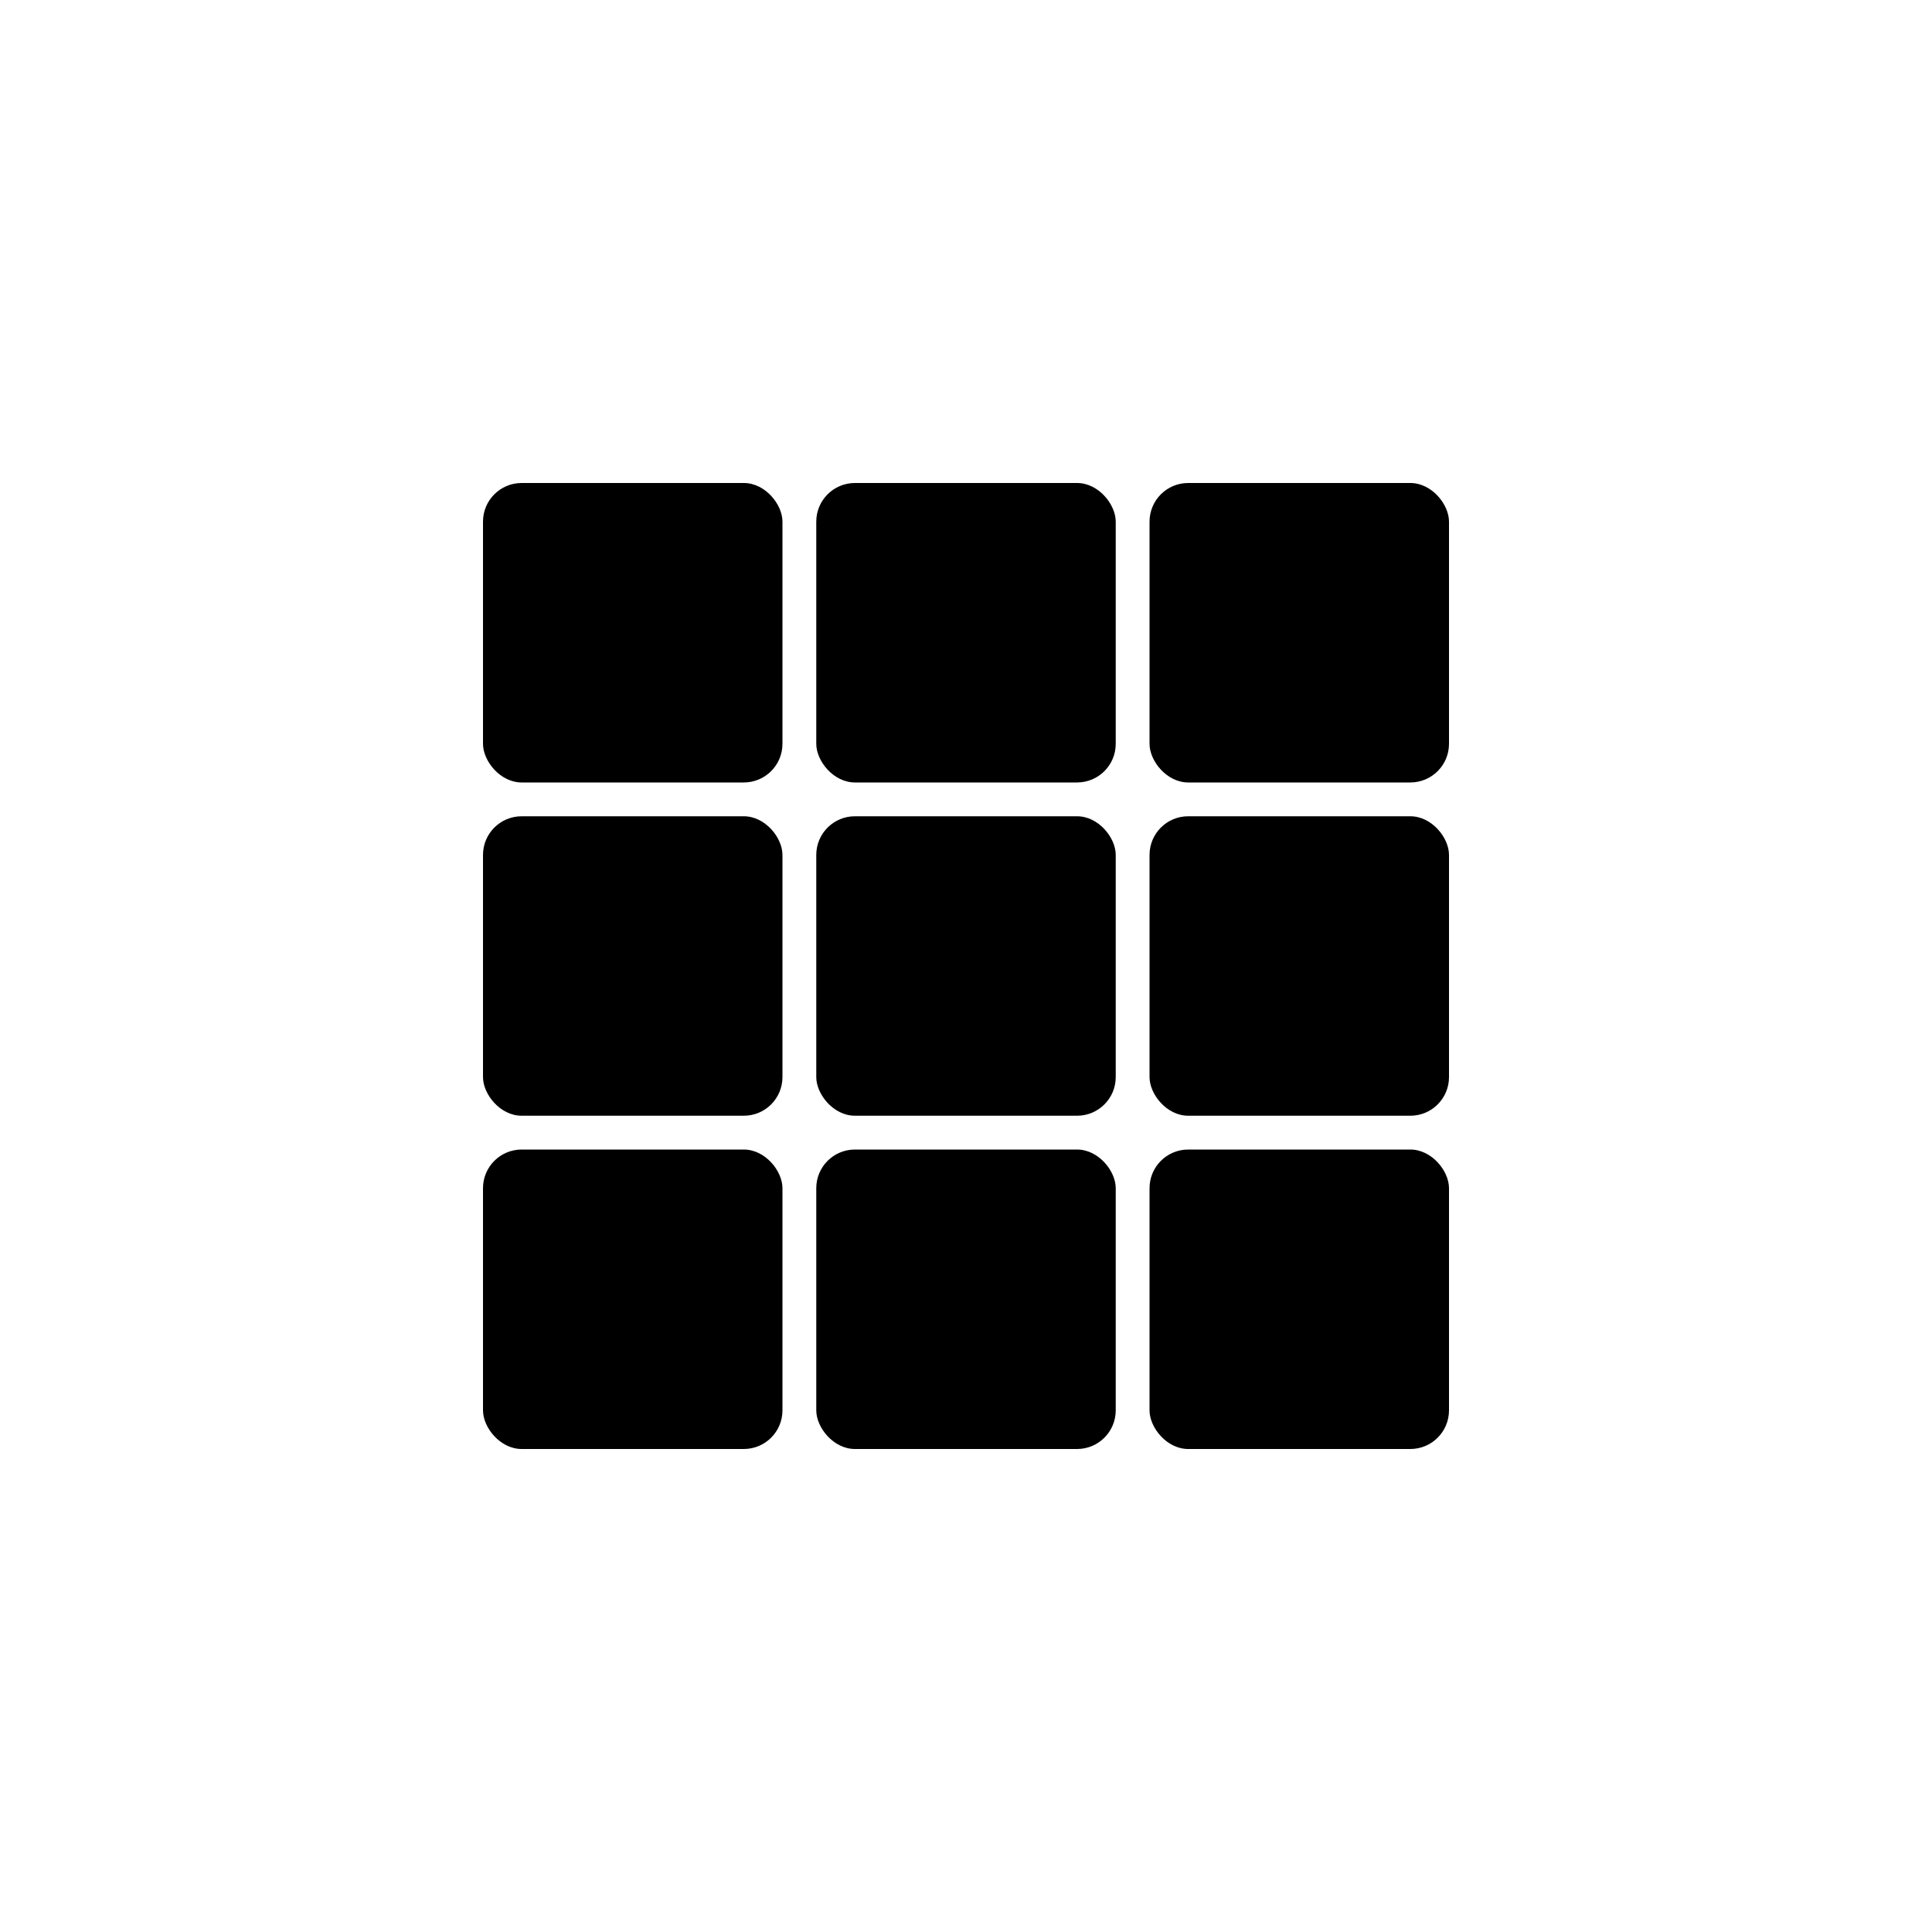
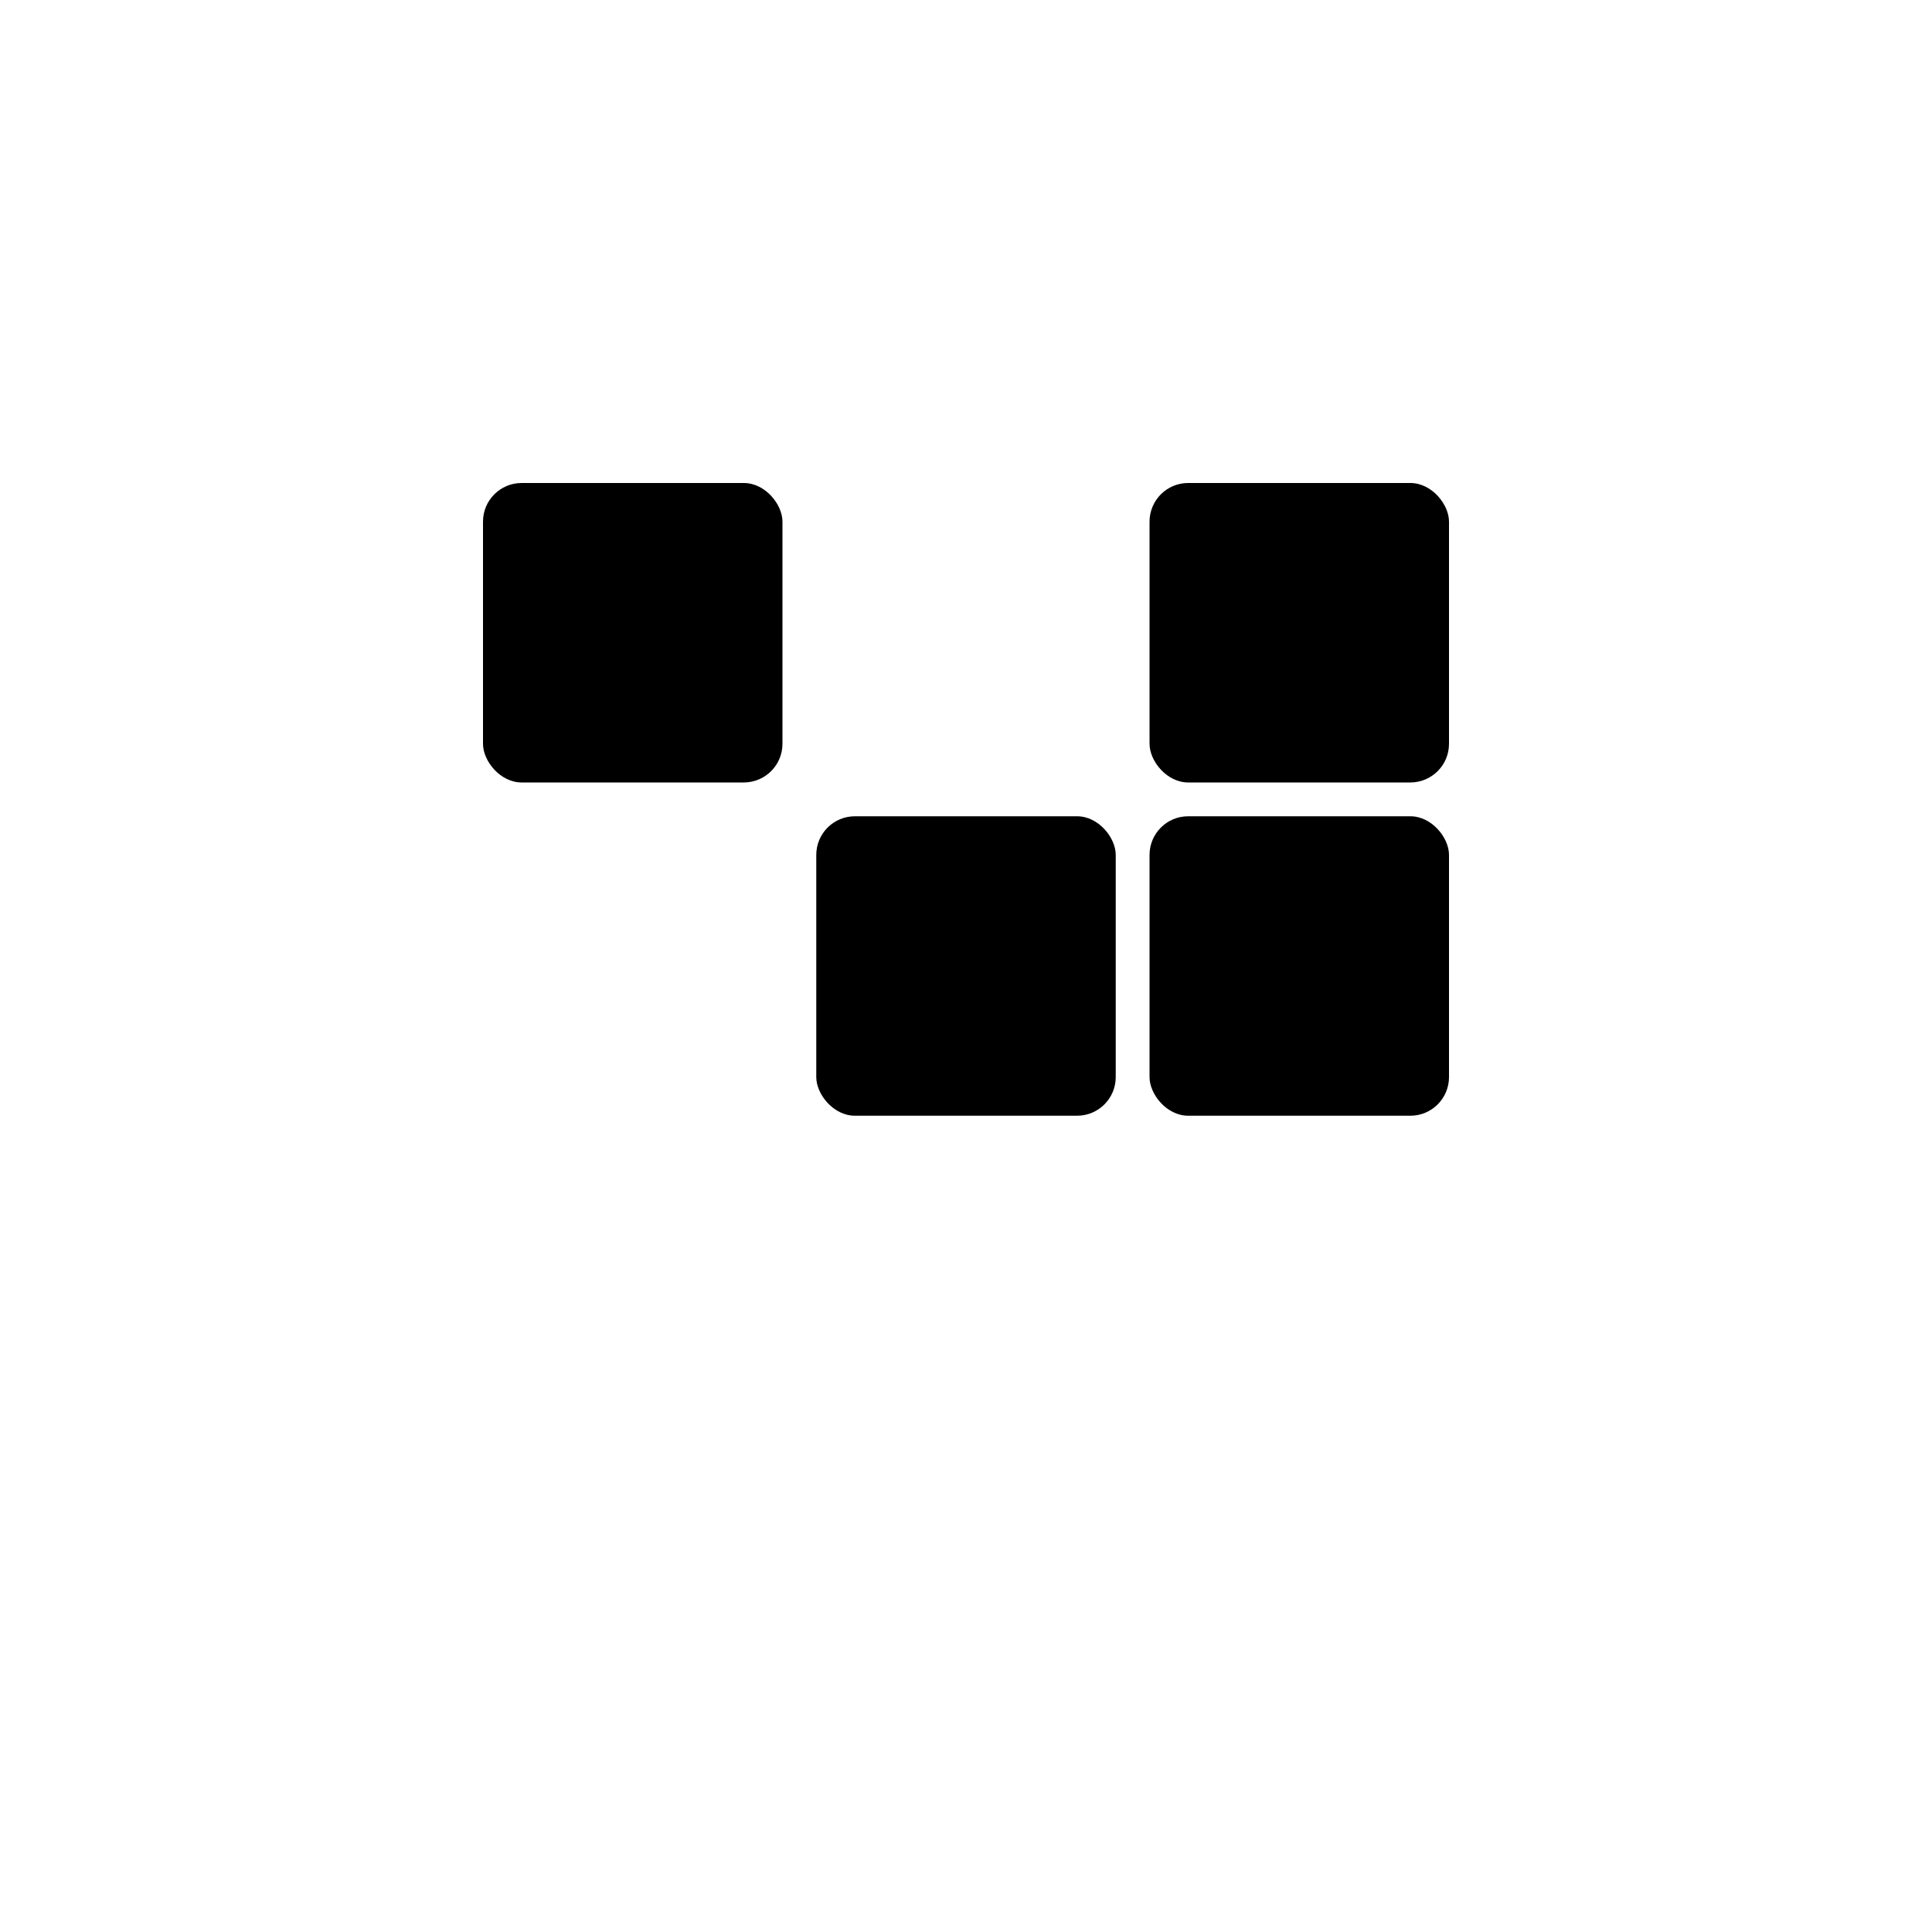
<svg xmlns="http://www.w3.org/2000/svg" width="200" height="200" viewBox="0 0 200 200">
  <title>TsumiZare</title>
  <rect x="0" y="0" width="200" height="200" fill="#FFFFFF" />
  <rect x="50" y="50" width="31" height="31" rx="4" ry="4" fill="hsl(24, 9.8%, 10%)" />
-   <rect x="84.5" y="50" width="31" height="31" rx="4" ry="4" fill="hsl(24, 9.8%, 10%)" />
  <rect x="119" y="50" width="31" height="31" rx="4" ry="4" fill="hsl(24, 9.8%, 10%)" />
-   <rect x="50" y="84.5" width="31" height="31" rx="4" ry="4" fill="hsl(24, 9.8%, 10%, 0.05)" />
  <rect x="84.5" y="84.5" width="31" height="31" rx="4" ry="4" fill="hsl(24, 9.8%, 10%)" />
  <rect x="119" y="84.5" width="31" height="31" rx="4" ry="4" fill="hsl(24, 9.8%, 10%, 0.05)" />
-   <rect x="50" y="119" width="31" height="31" rx="4" ry="4" fill="hsl(24, 9.8%, 10%)" />
-   <rect x="84.5" y="119" width="31" height="31" rx="4" ry="4" fill="hsl(24, 9.8%, 10%, 0.05)" />
-   <rect x="119" y="119" width="31" height="31" rx="4" ry="4" fill="hsl(24, 9.8%, 10%)" />
</svg>